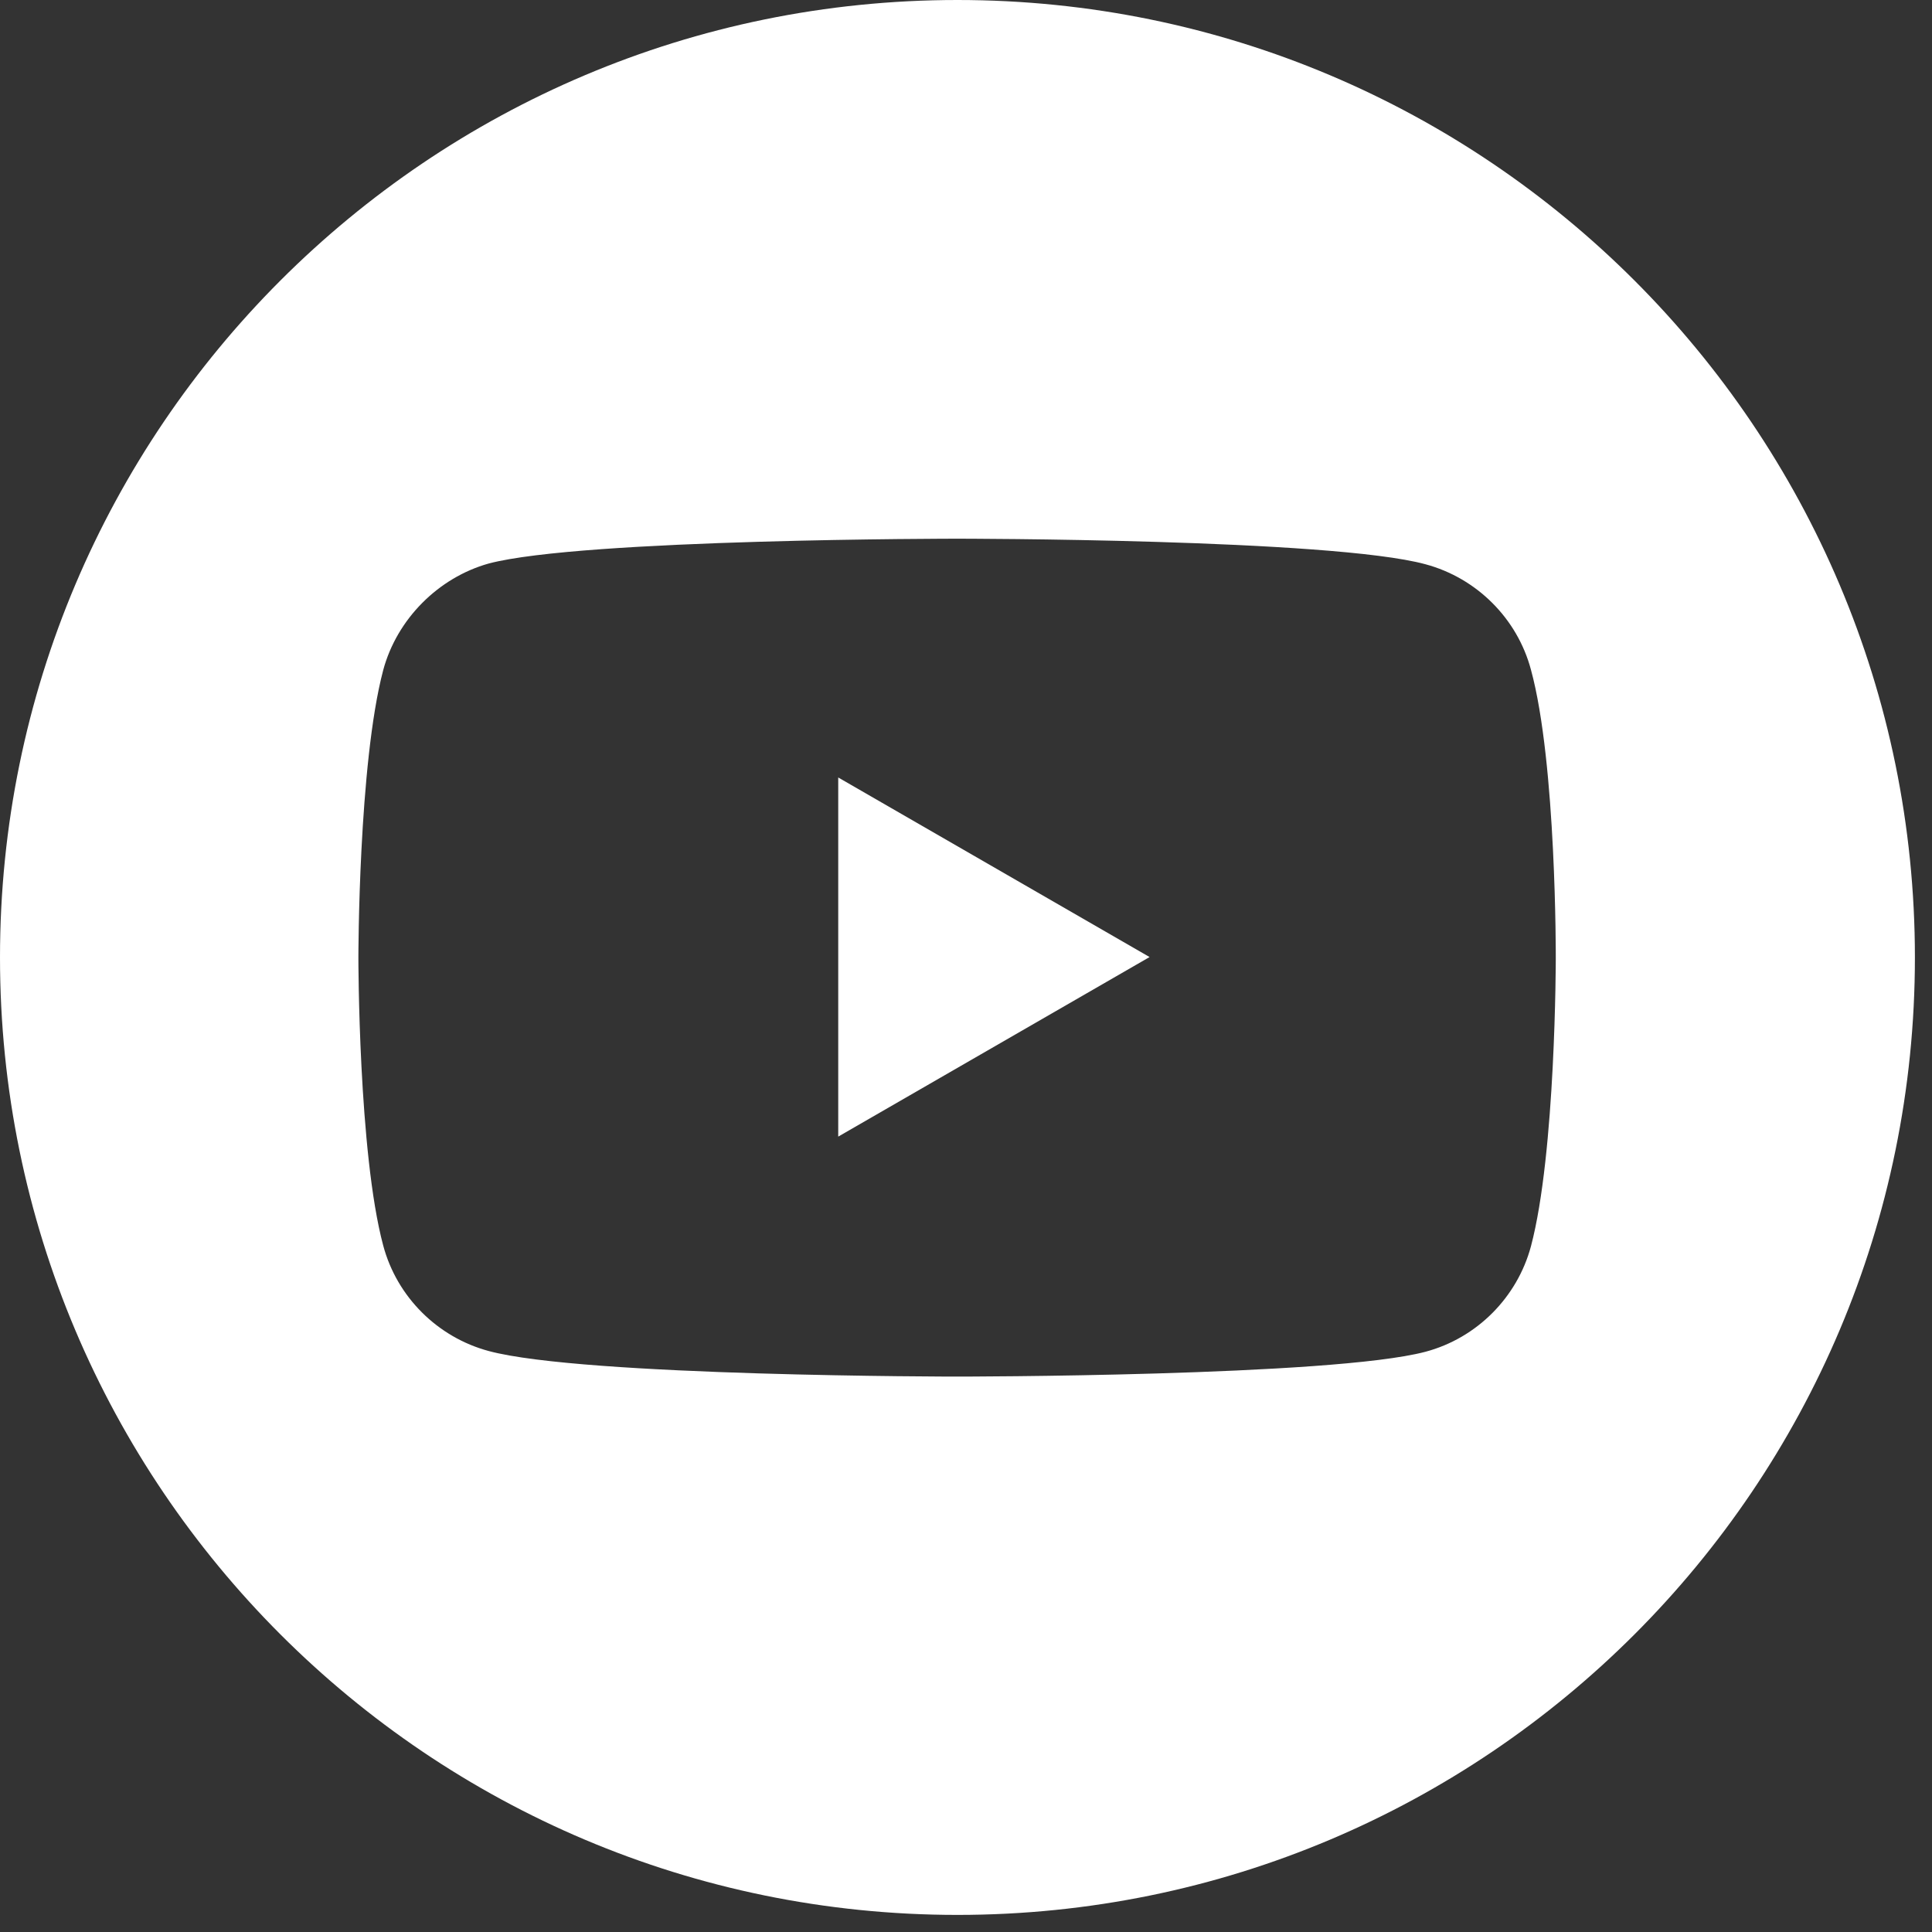
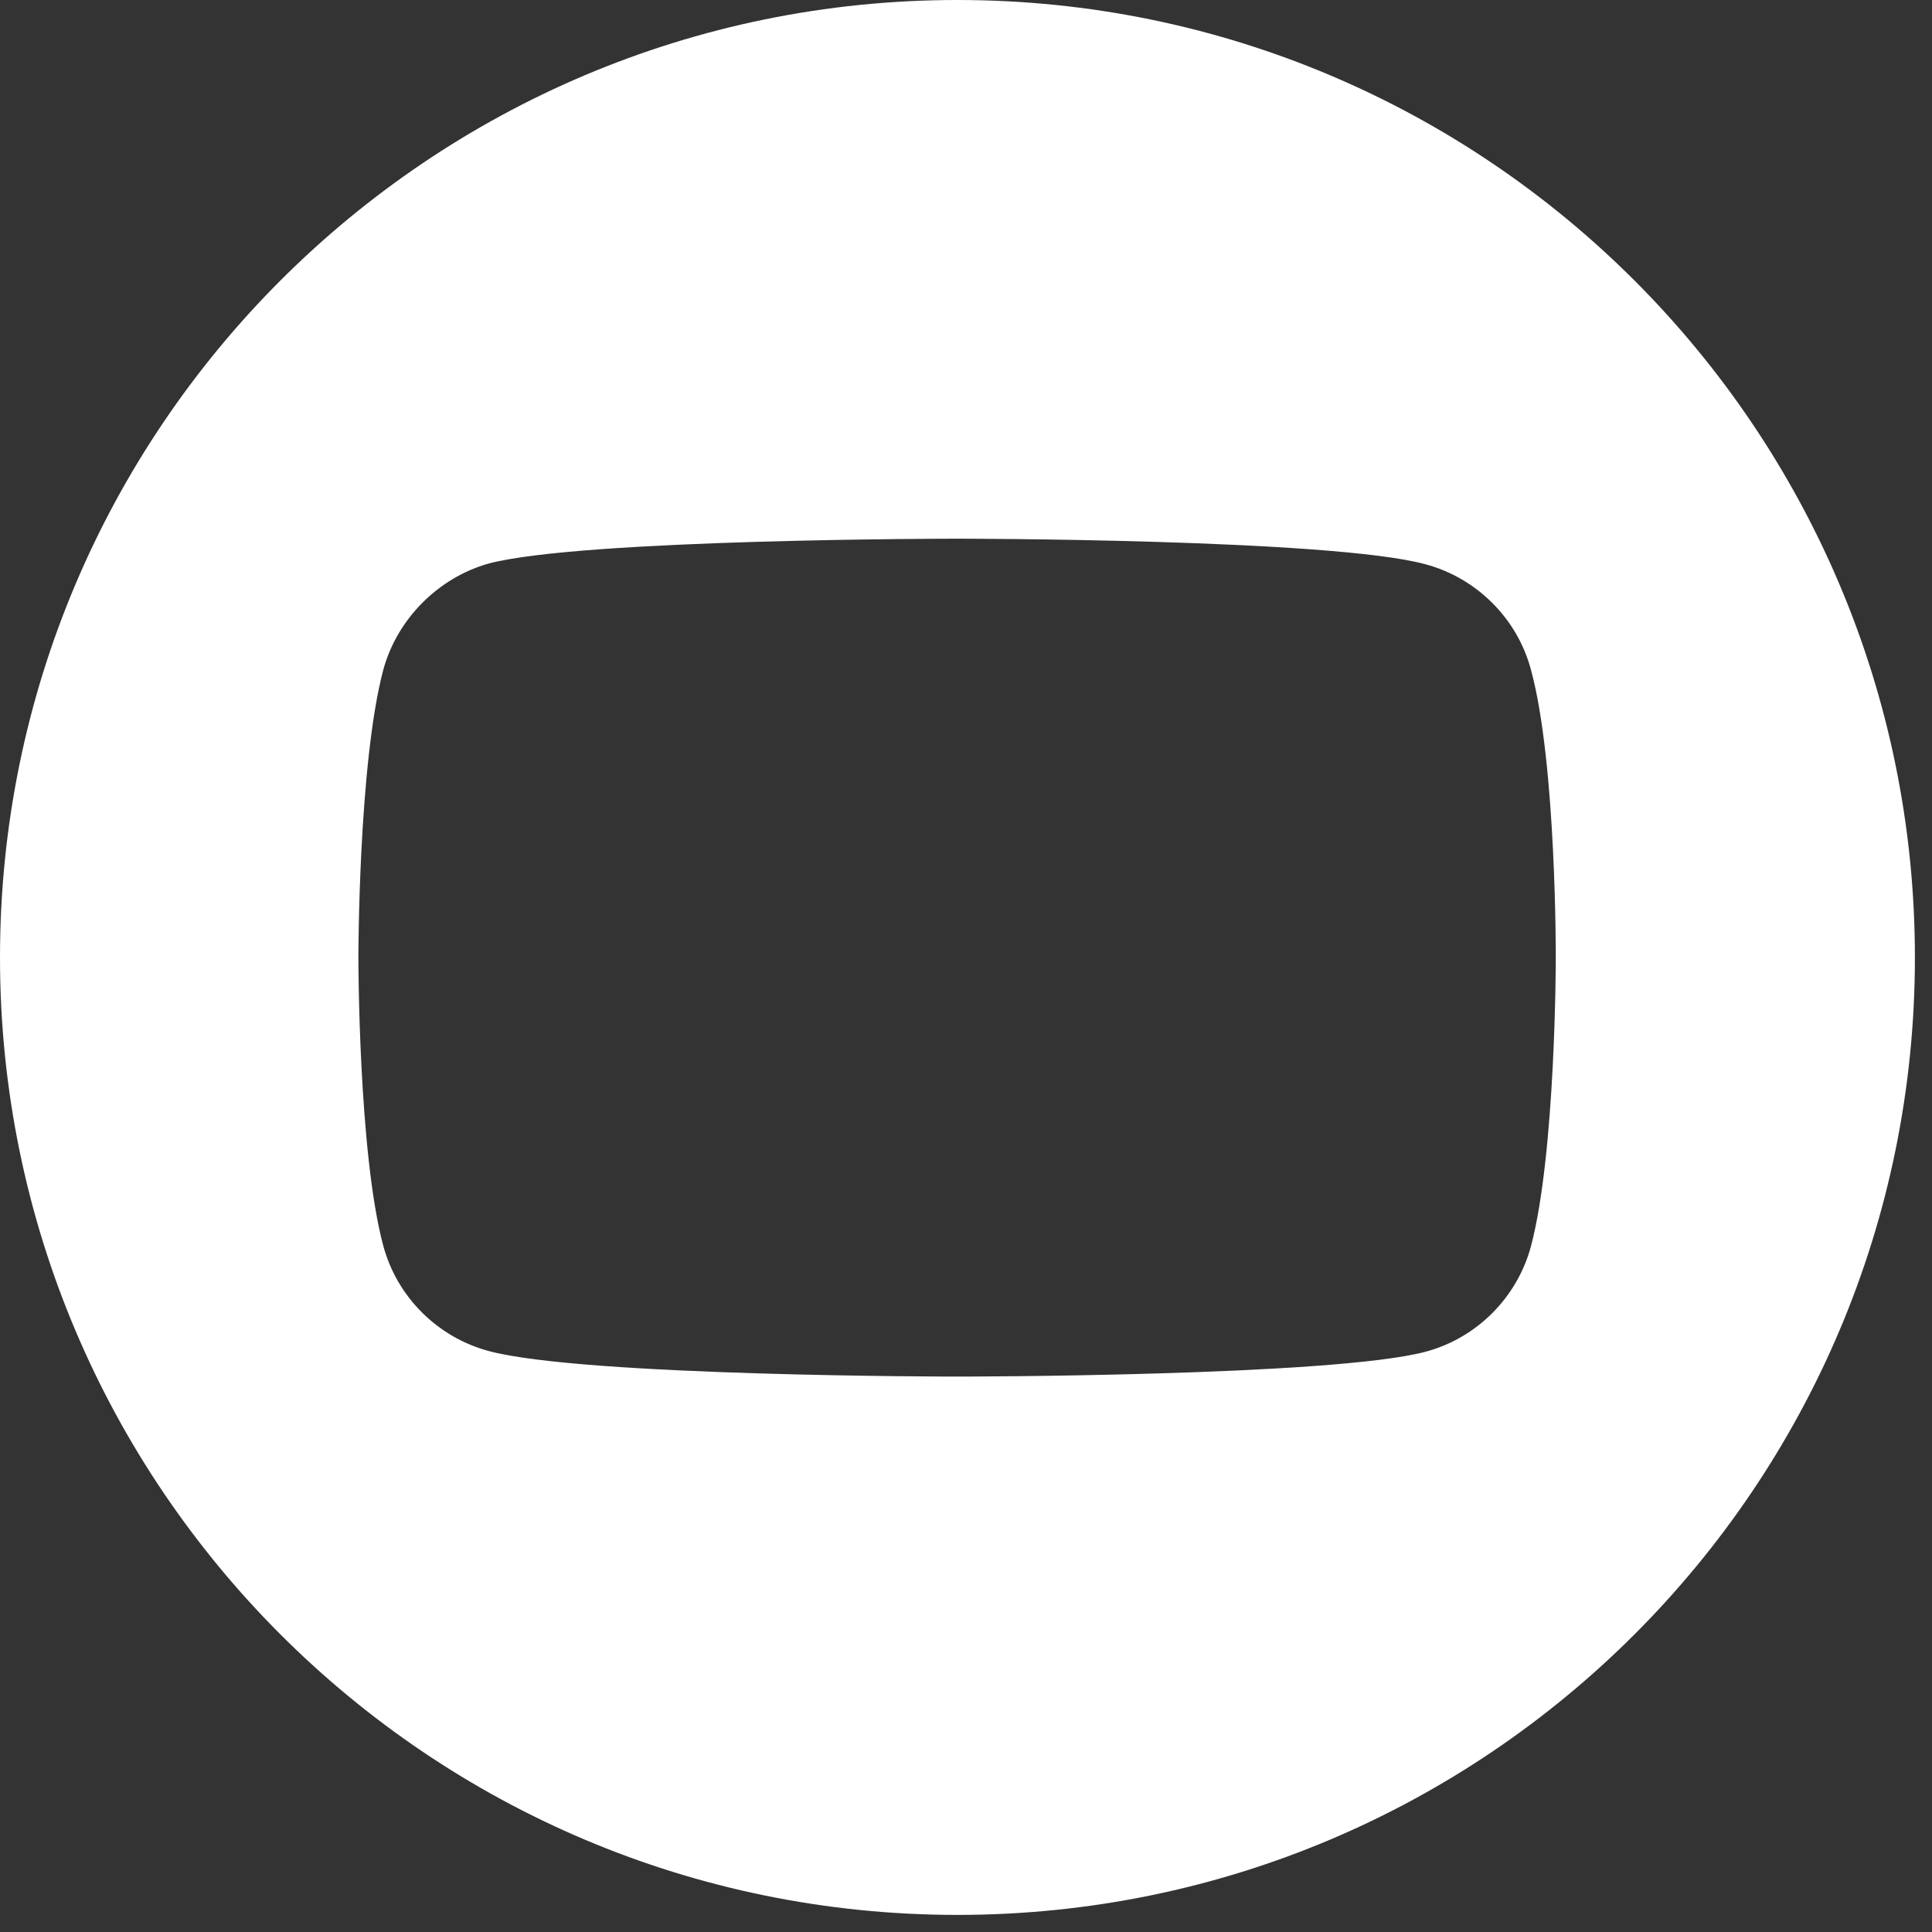
<svg xmlns="http://www.w3.org/2000/svg" width="52" height="52" viewBox="0 0 52 52" fill="none">
  <rect x="0" y="0" width="52" height="52" fill="#333333" stroke="none" />
-   <path d="M22.561 30.592L30.941 25.759L22.561 20.926V30.582V30.592Z" fill="white" />
  <path d="M25.77 0C11.54 0 0 11.54 0 25.77C0 40 11.54 51.54 25.77 51.54C40 51.54 51.54 40 51.54 25.77C51.54 11.54 40 0 25.77 0ZM41.874 25.8C41.874 25.8 41.874 31.022 41.206 33.543C40.837 34.918 39.751 36.014 38.366 36.383C35.845 37.051 25.76 37.051 25.76 37.051C25.76 37.051 15.705 37.051 13.154 36.363C11.779 35.994 10.683 34.908 10.314 33.523C9.646 31.032 9.646 25.78 9.646 25.78C9.646 25.78 9.646 20.558 10.314 18.037C10.683 16.662 11.799 15.546 13.154 15.167C15.675 14.499 25.76 14.499 25.76 14.499C25.76 14.499 35.845 14.499 38.366 15.187C39.741 15.556 40.837 16.642 41.206 18.027C41.894 20.548 41.874 25.8 41.874 25.8Z" fill="white" />
</svg>